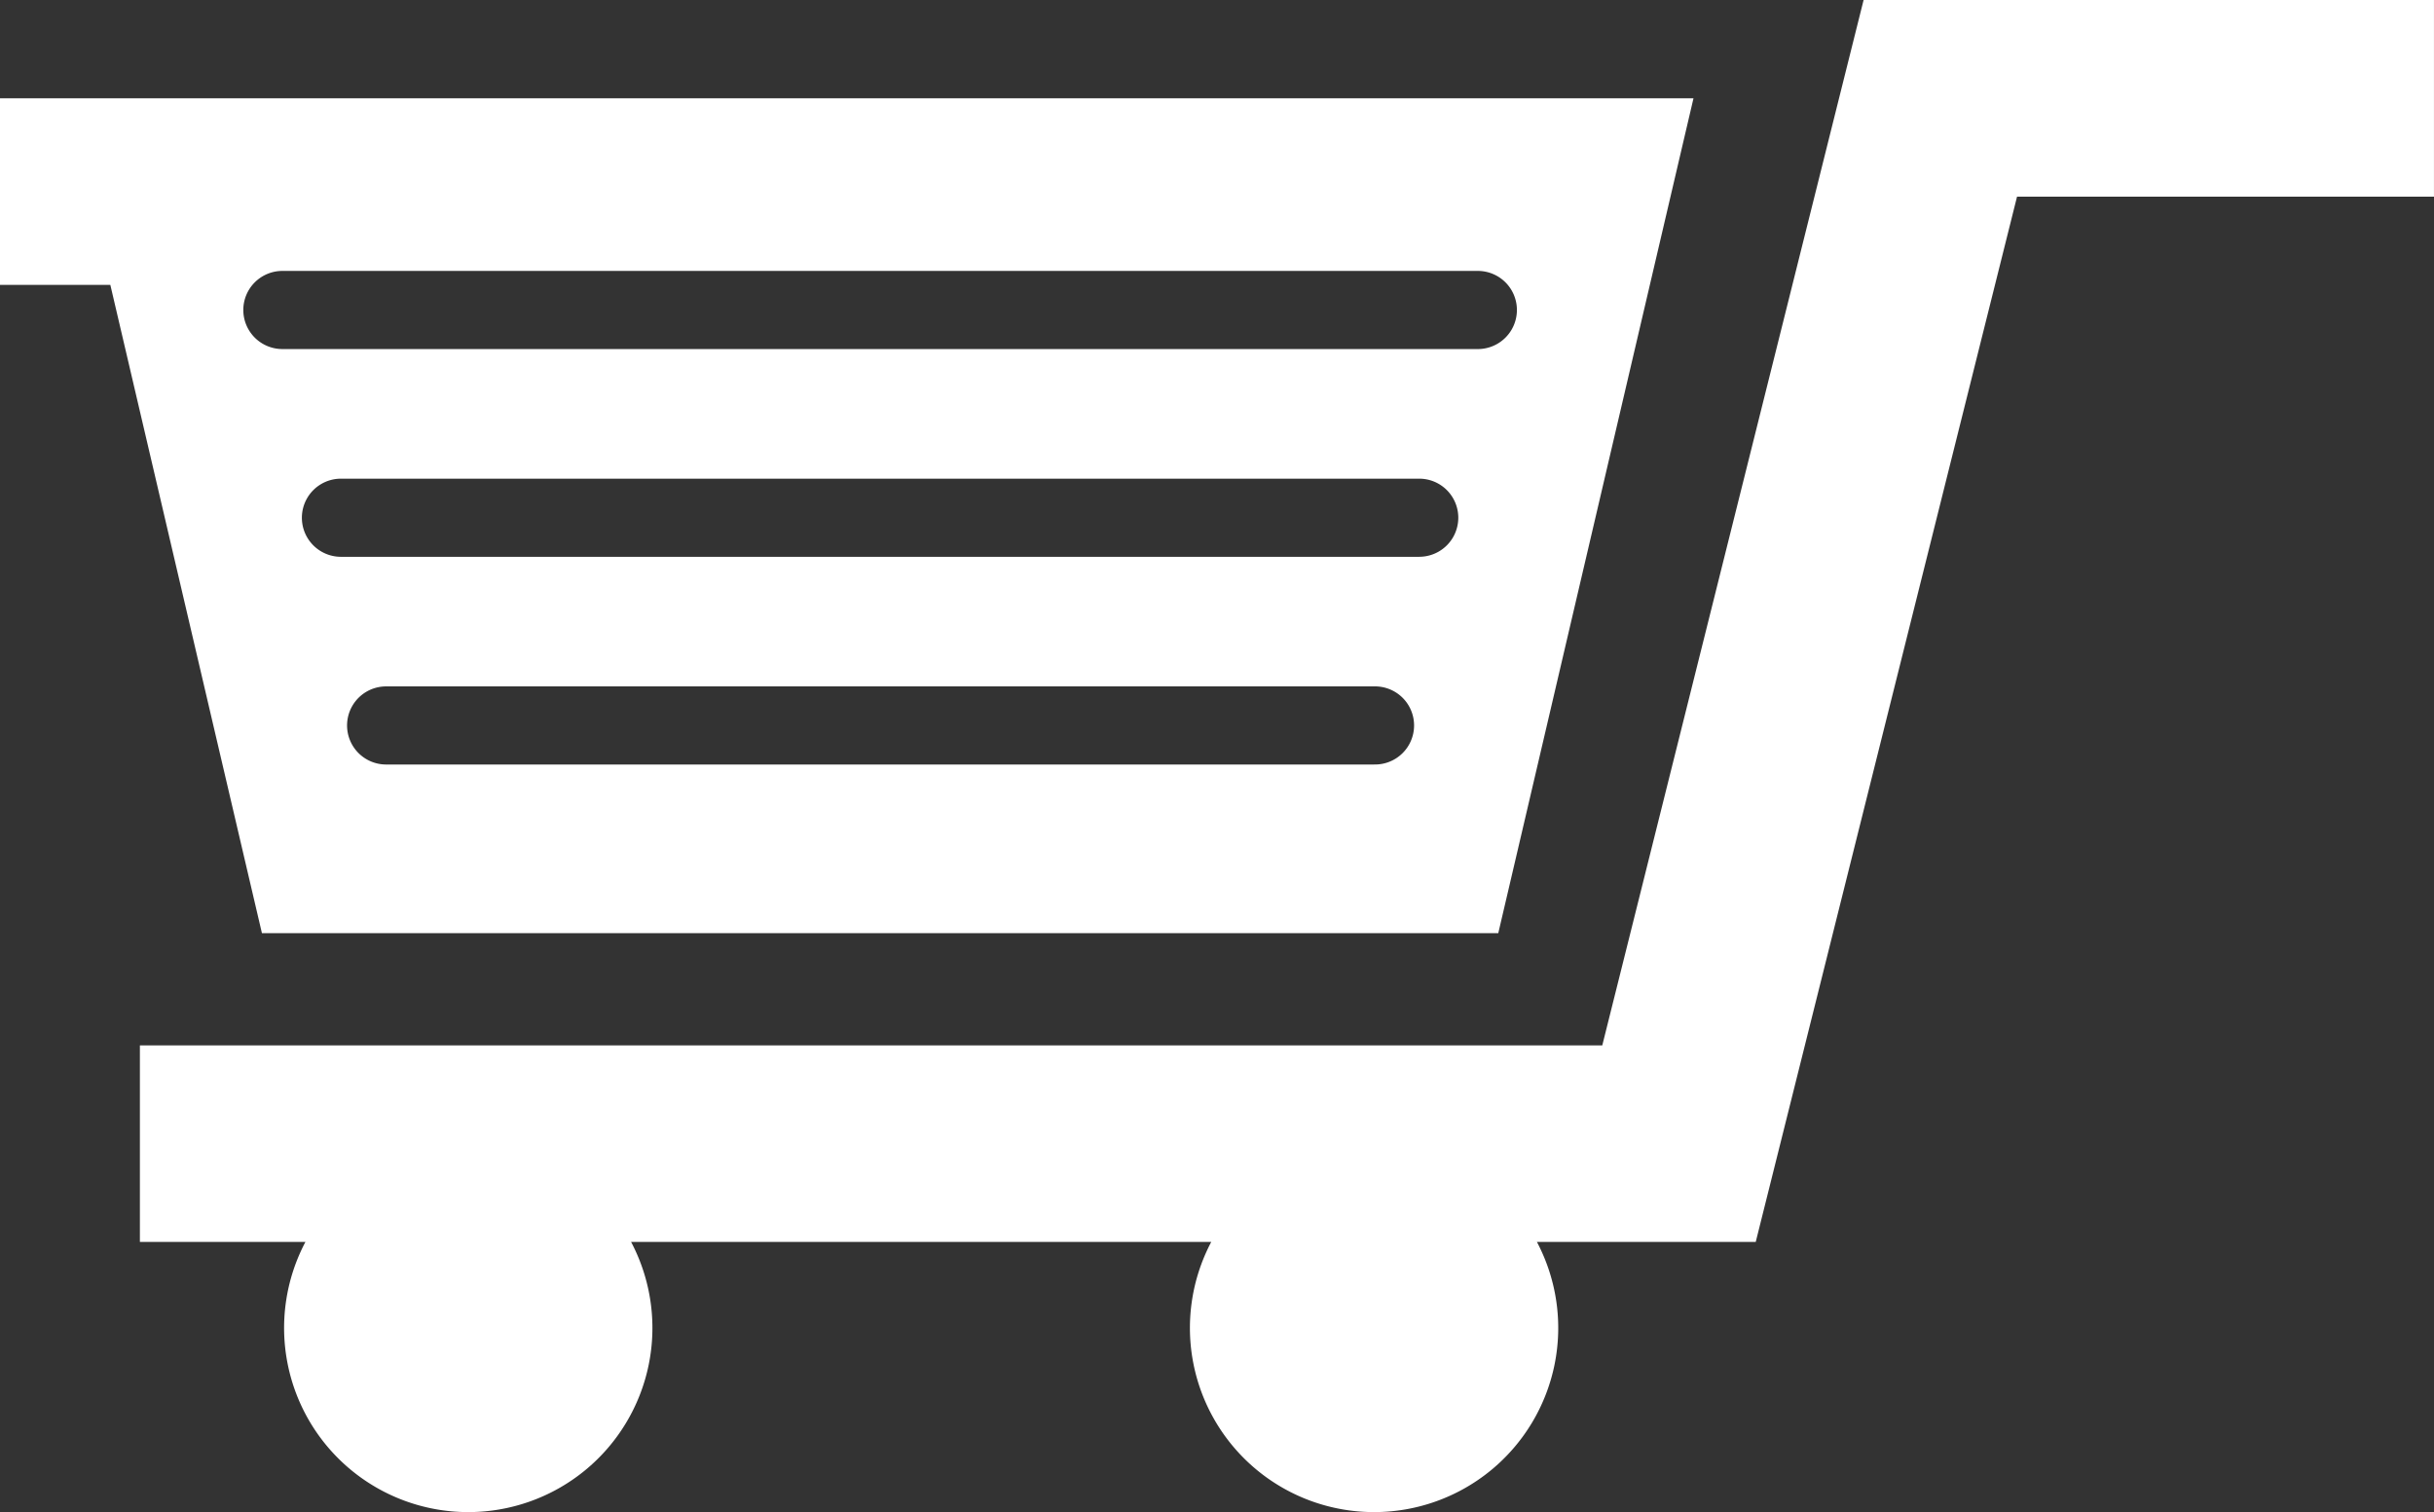
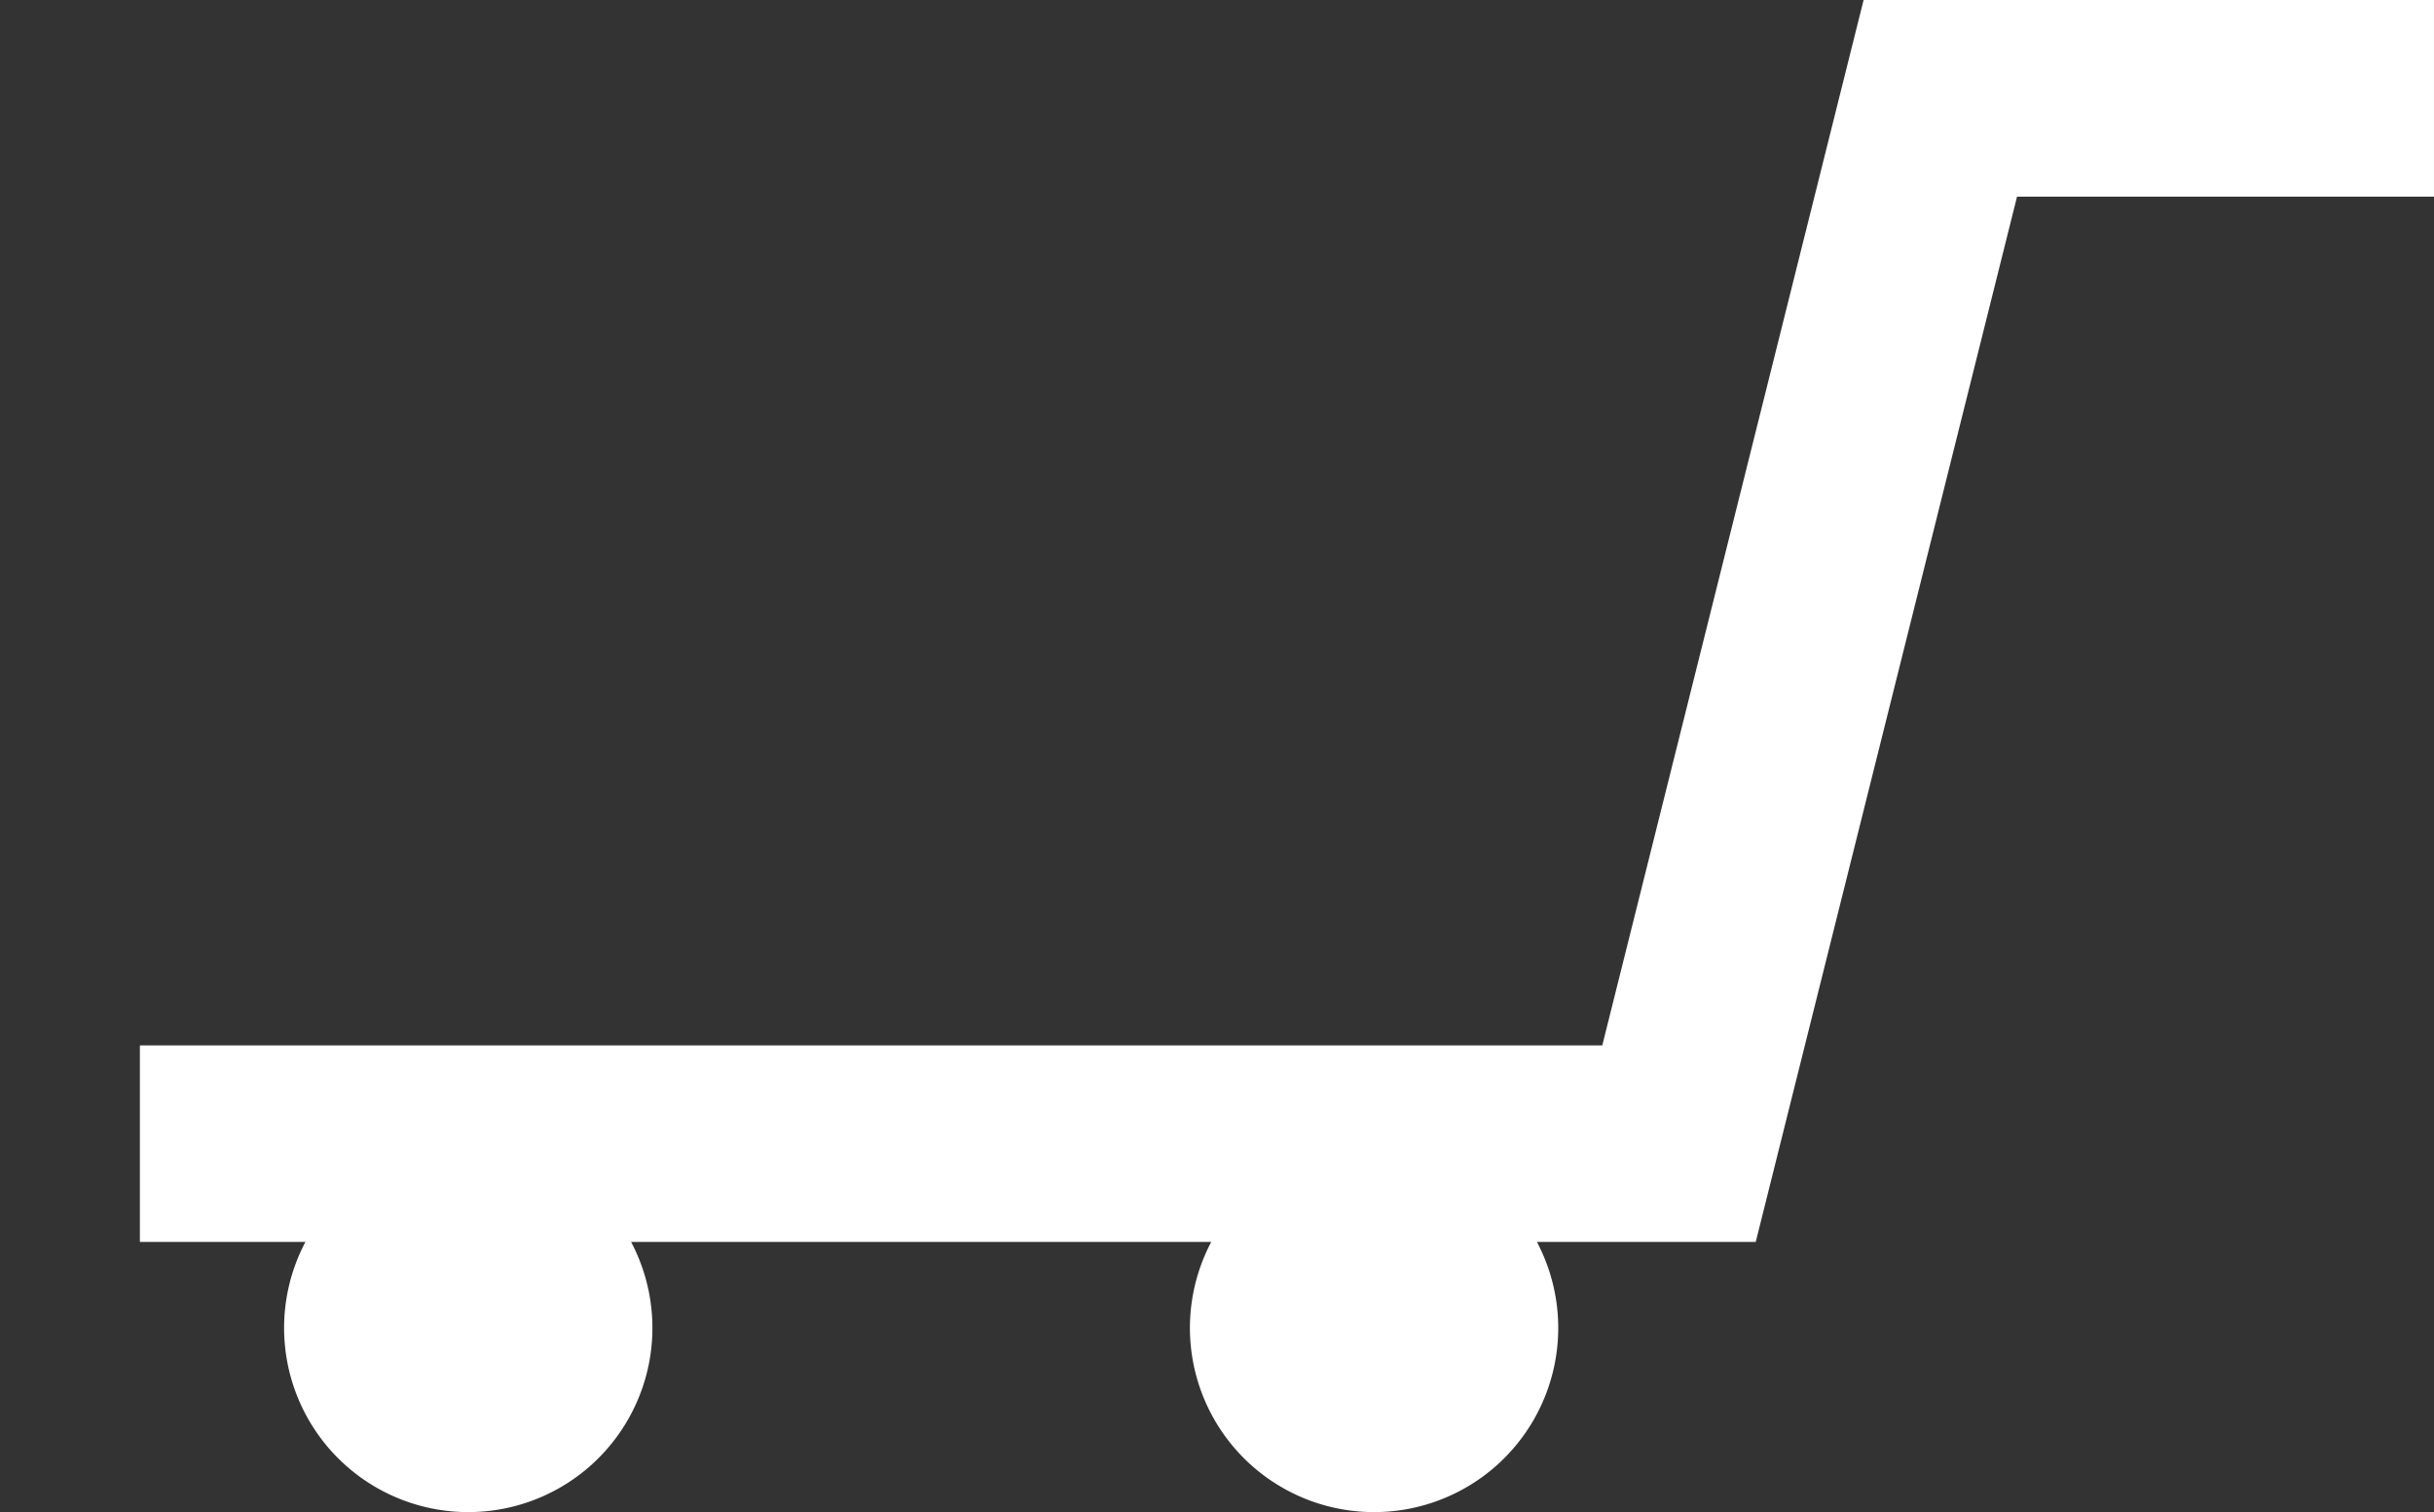
<svg xmlns="http://www.w3.org/2000/svg" id="Isolation_Mode" data-name="Isolation Mode" viewBox="0 0 106.569 66.201">
  <rect x="0" y="0" width="106.569" height="66.201" fill="#333333" stroke="none" />
  <defs>
    <style>
      .cls-1 {
        fill: #fff;
      }
    </style>
  </defs>
  <title>0451bc26-f936-4b47-8e30-9abc0e1a0764</title>
  <g>
    <path class="cls-1" d="M287.482,514.09L276.04,559.862H212.012v8.605h7.247a8.063,8.063,0,1,0,14.26,0h25.4a8.063,8.063,0,1,0,14.26,0h9.58L294.2,522.7h18.255V514.09H287.482Z" transform="translate(-205.887 -514.09)" />
-     <path class="cls-1" d="M271.487,554.947l8.547-36.554H205.887v8.171h4.831l6.637,28.383h54.133Zm-5.438-7.384H222.793a1.71,1.71,0,1,1,0-3.42h43.256A1.71,1.71,0,1,1,266.049,547.562Zm1.977-9.094H220.815a1.71,1.71,0,0,1,0-3.421h47.211A1.71,1.71,0,1,1,268.026,538.468ZM216.54,527.662a1.711,1.711,0,0,1,1.71-1.71h52.342a1.71,1.71,0,0,1,0,3.421H218.25A1.711,1.711,0,0,1,216.54,527.662Z" transform="translate(-205.887 -514.09)" />
  </g>
</svg>